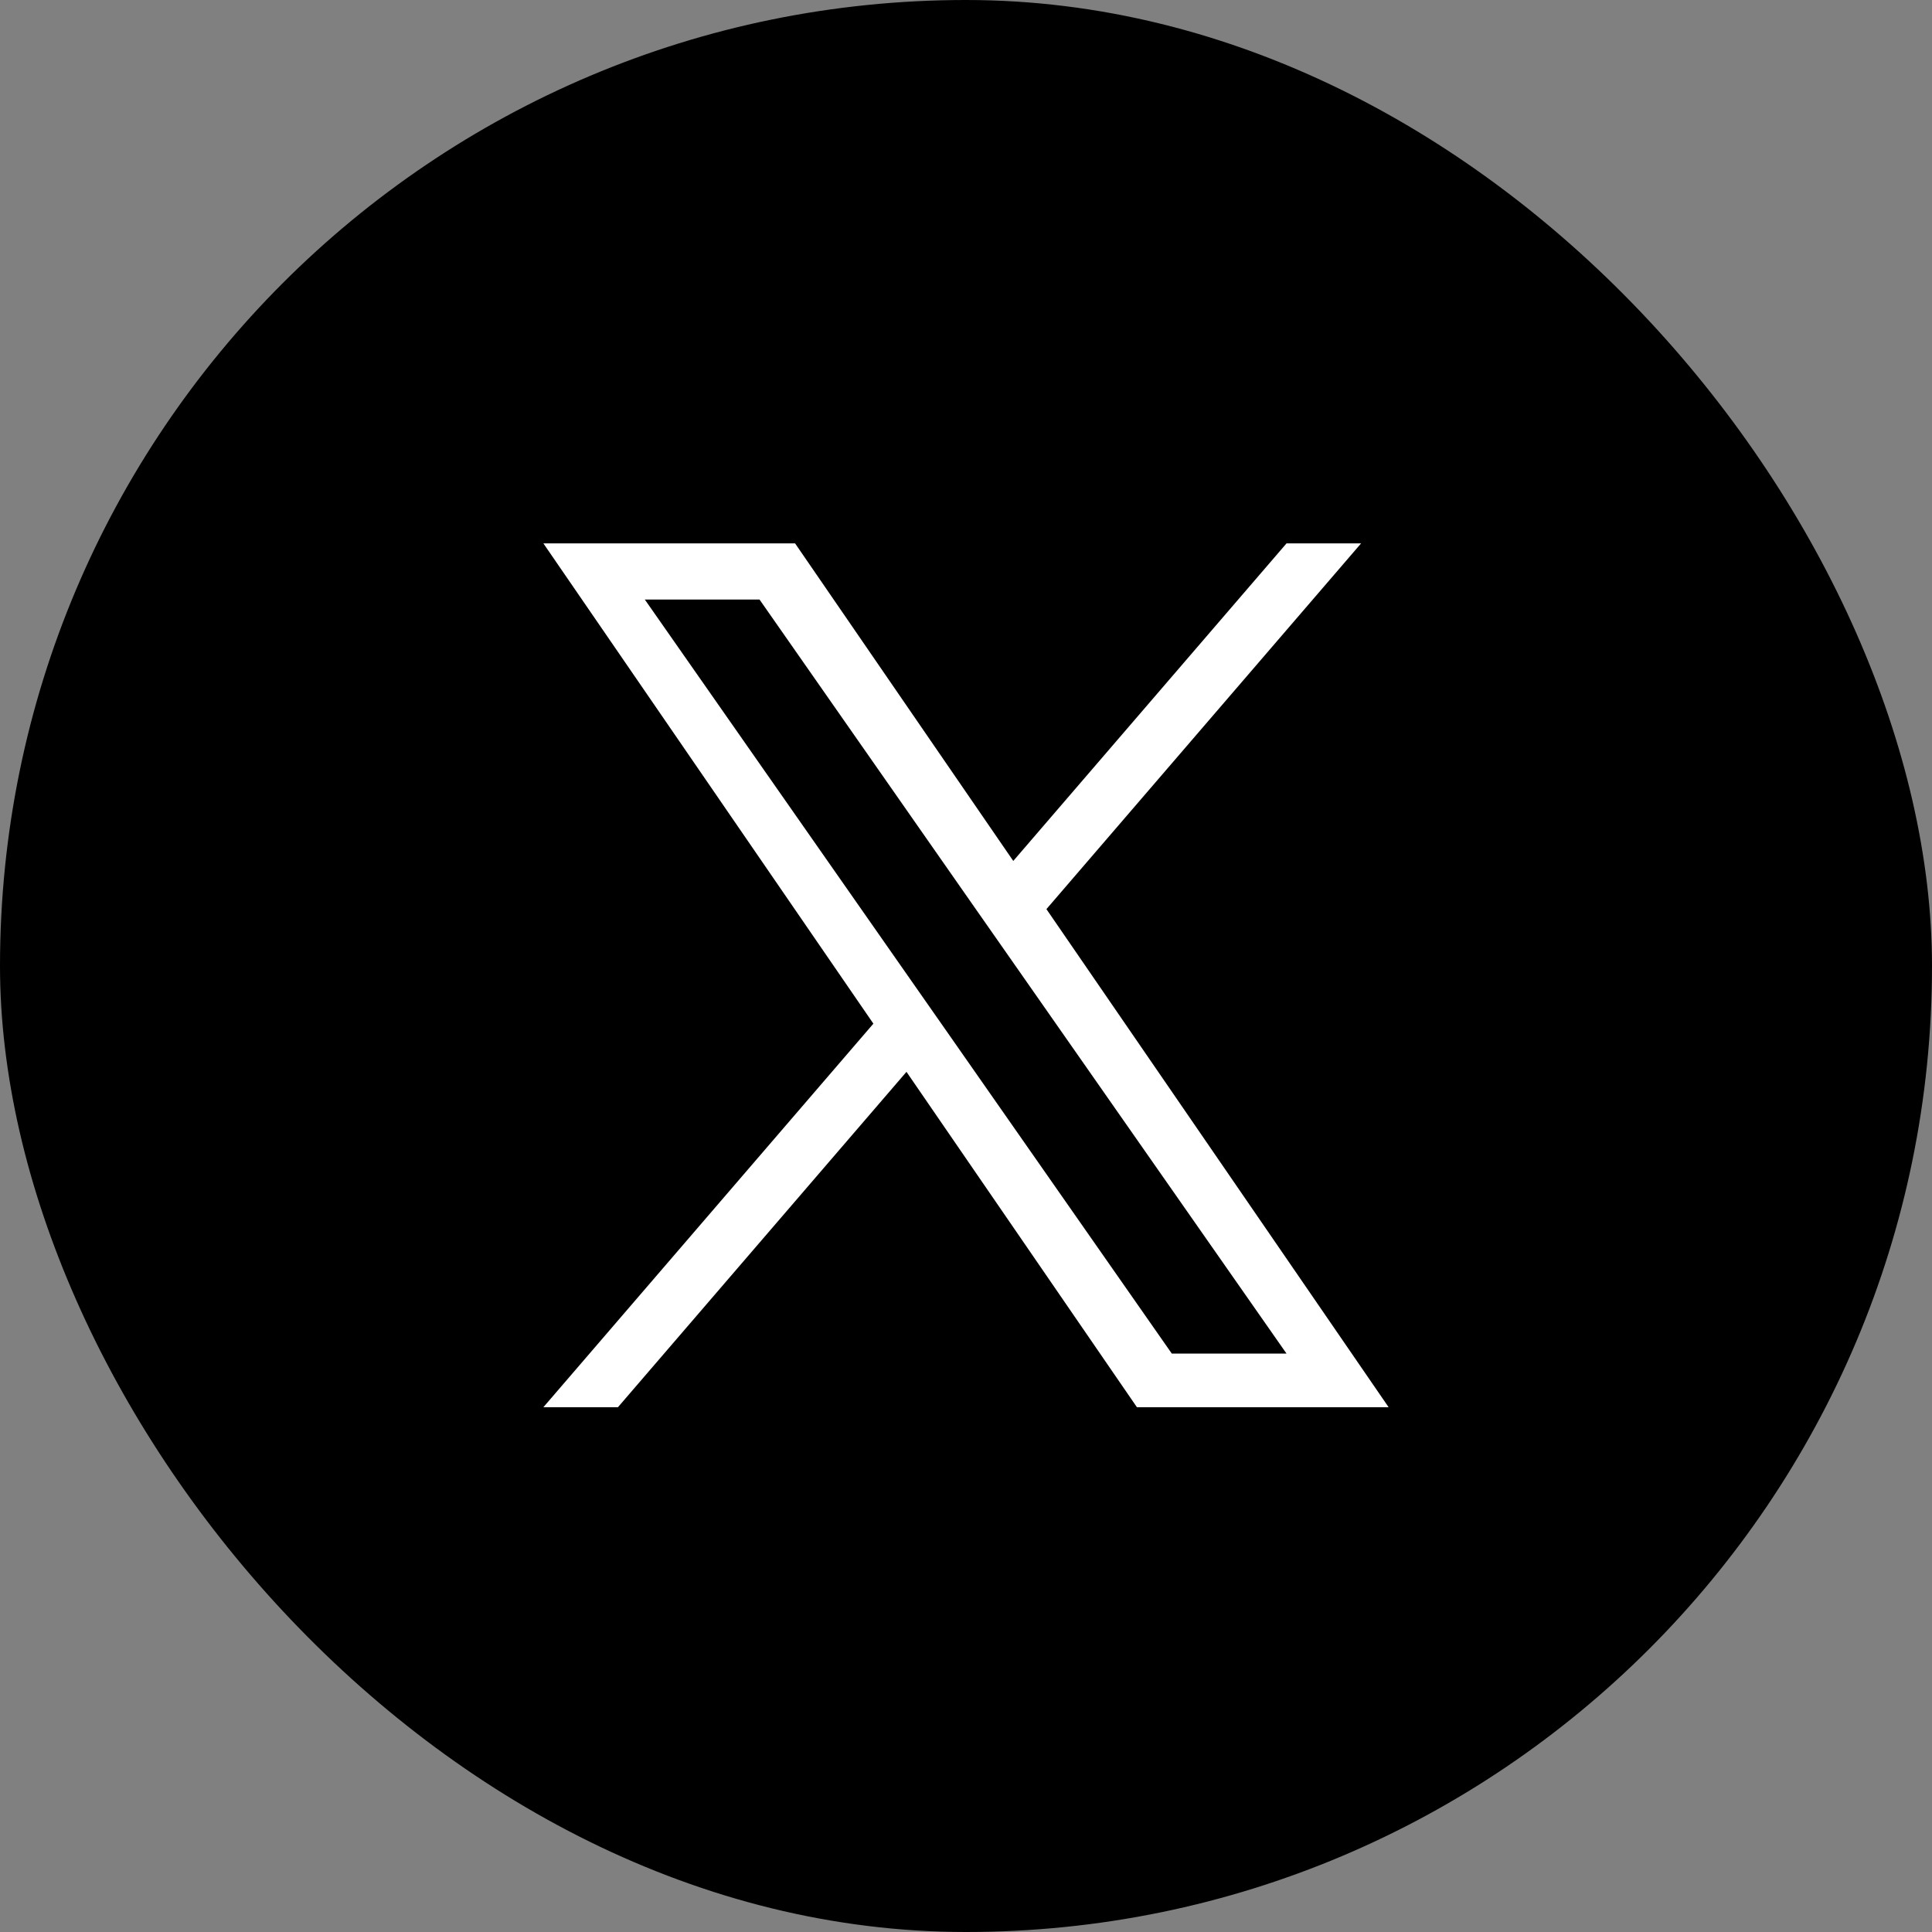
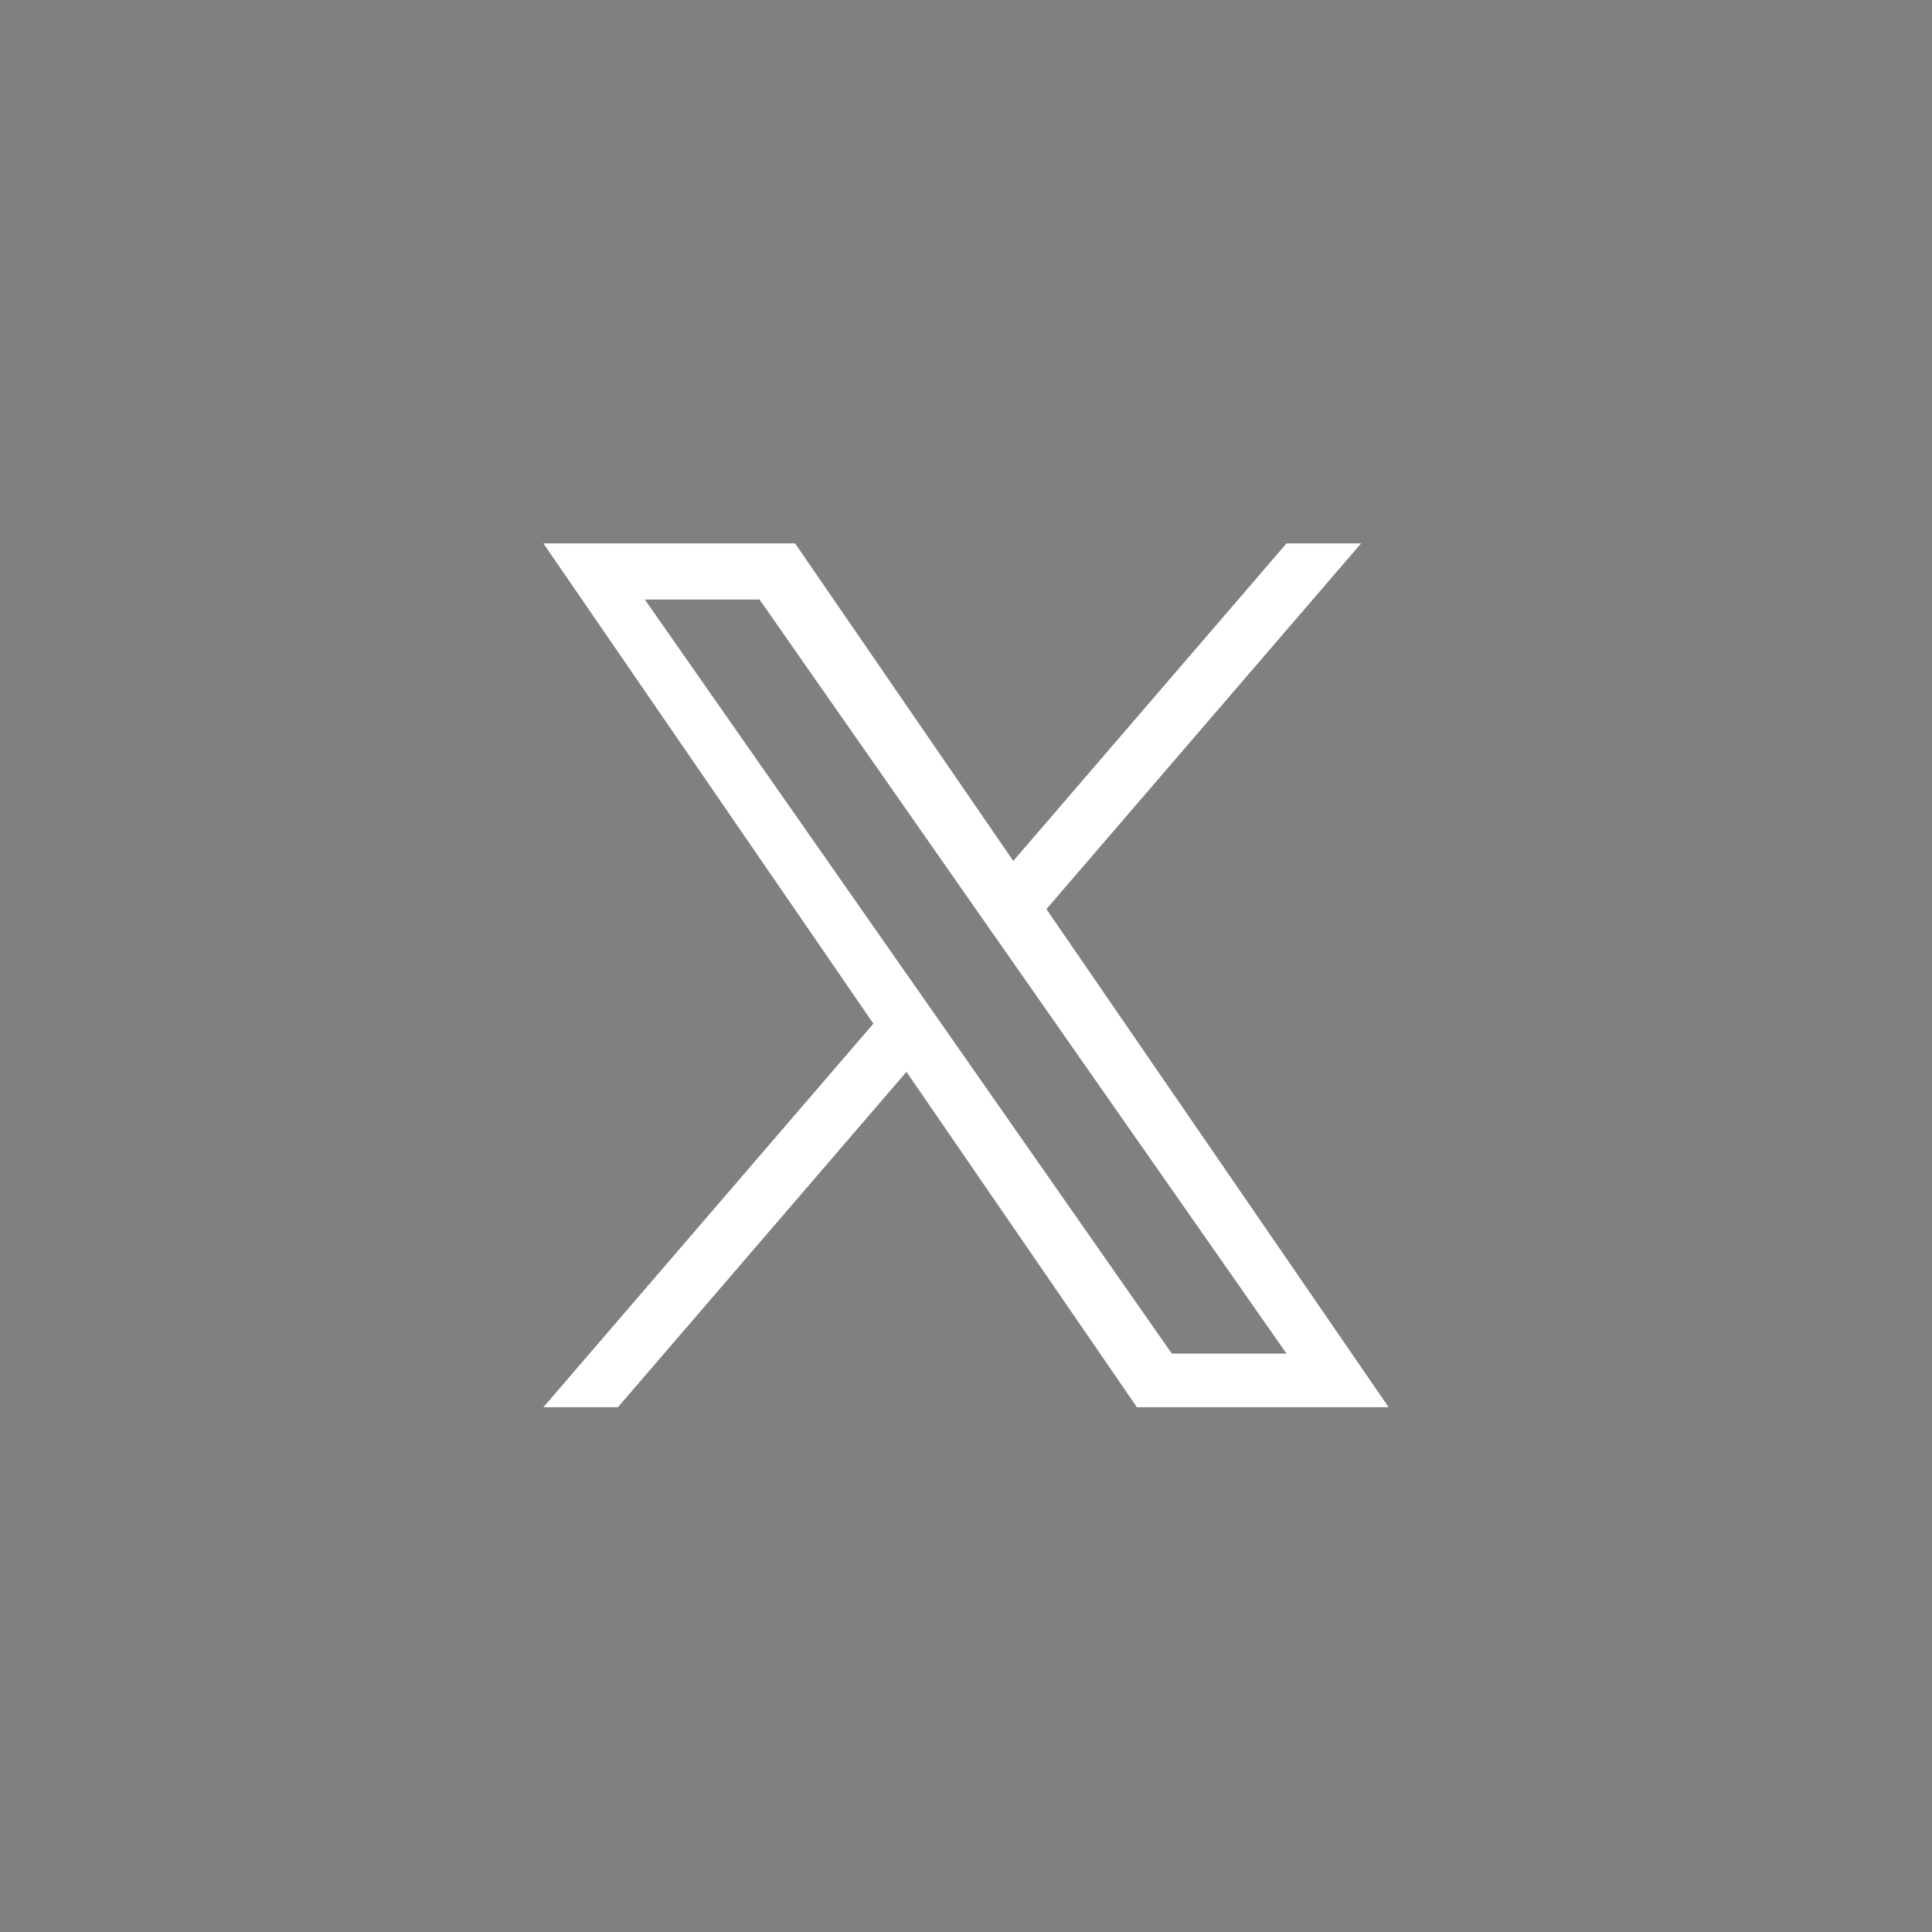
<svg xmlns="http://www.w3.org/2000/svg" width="32" height="32" viewBox="0 0 32 32">
  <rect x="0" y="0" width="32" height="32" fill="#808080" stroke="none" />
  <g transform="translate(-351 -1228)">
-     <rect width="32" height="32" rx="16" transform="translate(351 1228)" />
    <path d="M6.64,8.025h0l-.554-.792L1.68.93h1.9L7.133,6.016l.554.792,4.622,6.612h-1.9ZM12.309,0,7.783,5.26,4.169,0H0L5.466,7.955,0,14.308H1.235L6.014,8.753l3.817,5.555H14L8.332,6.058h0L13.544,0Z" transform="translate(360 1237)" fill="#fff" />
  </g>
</svg>